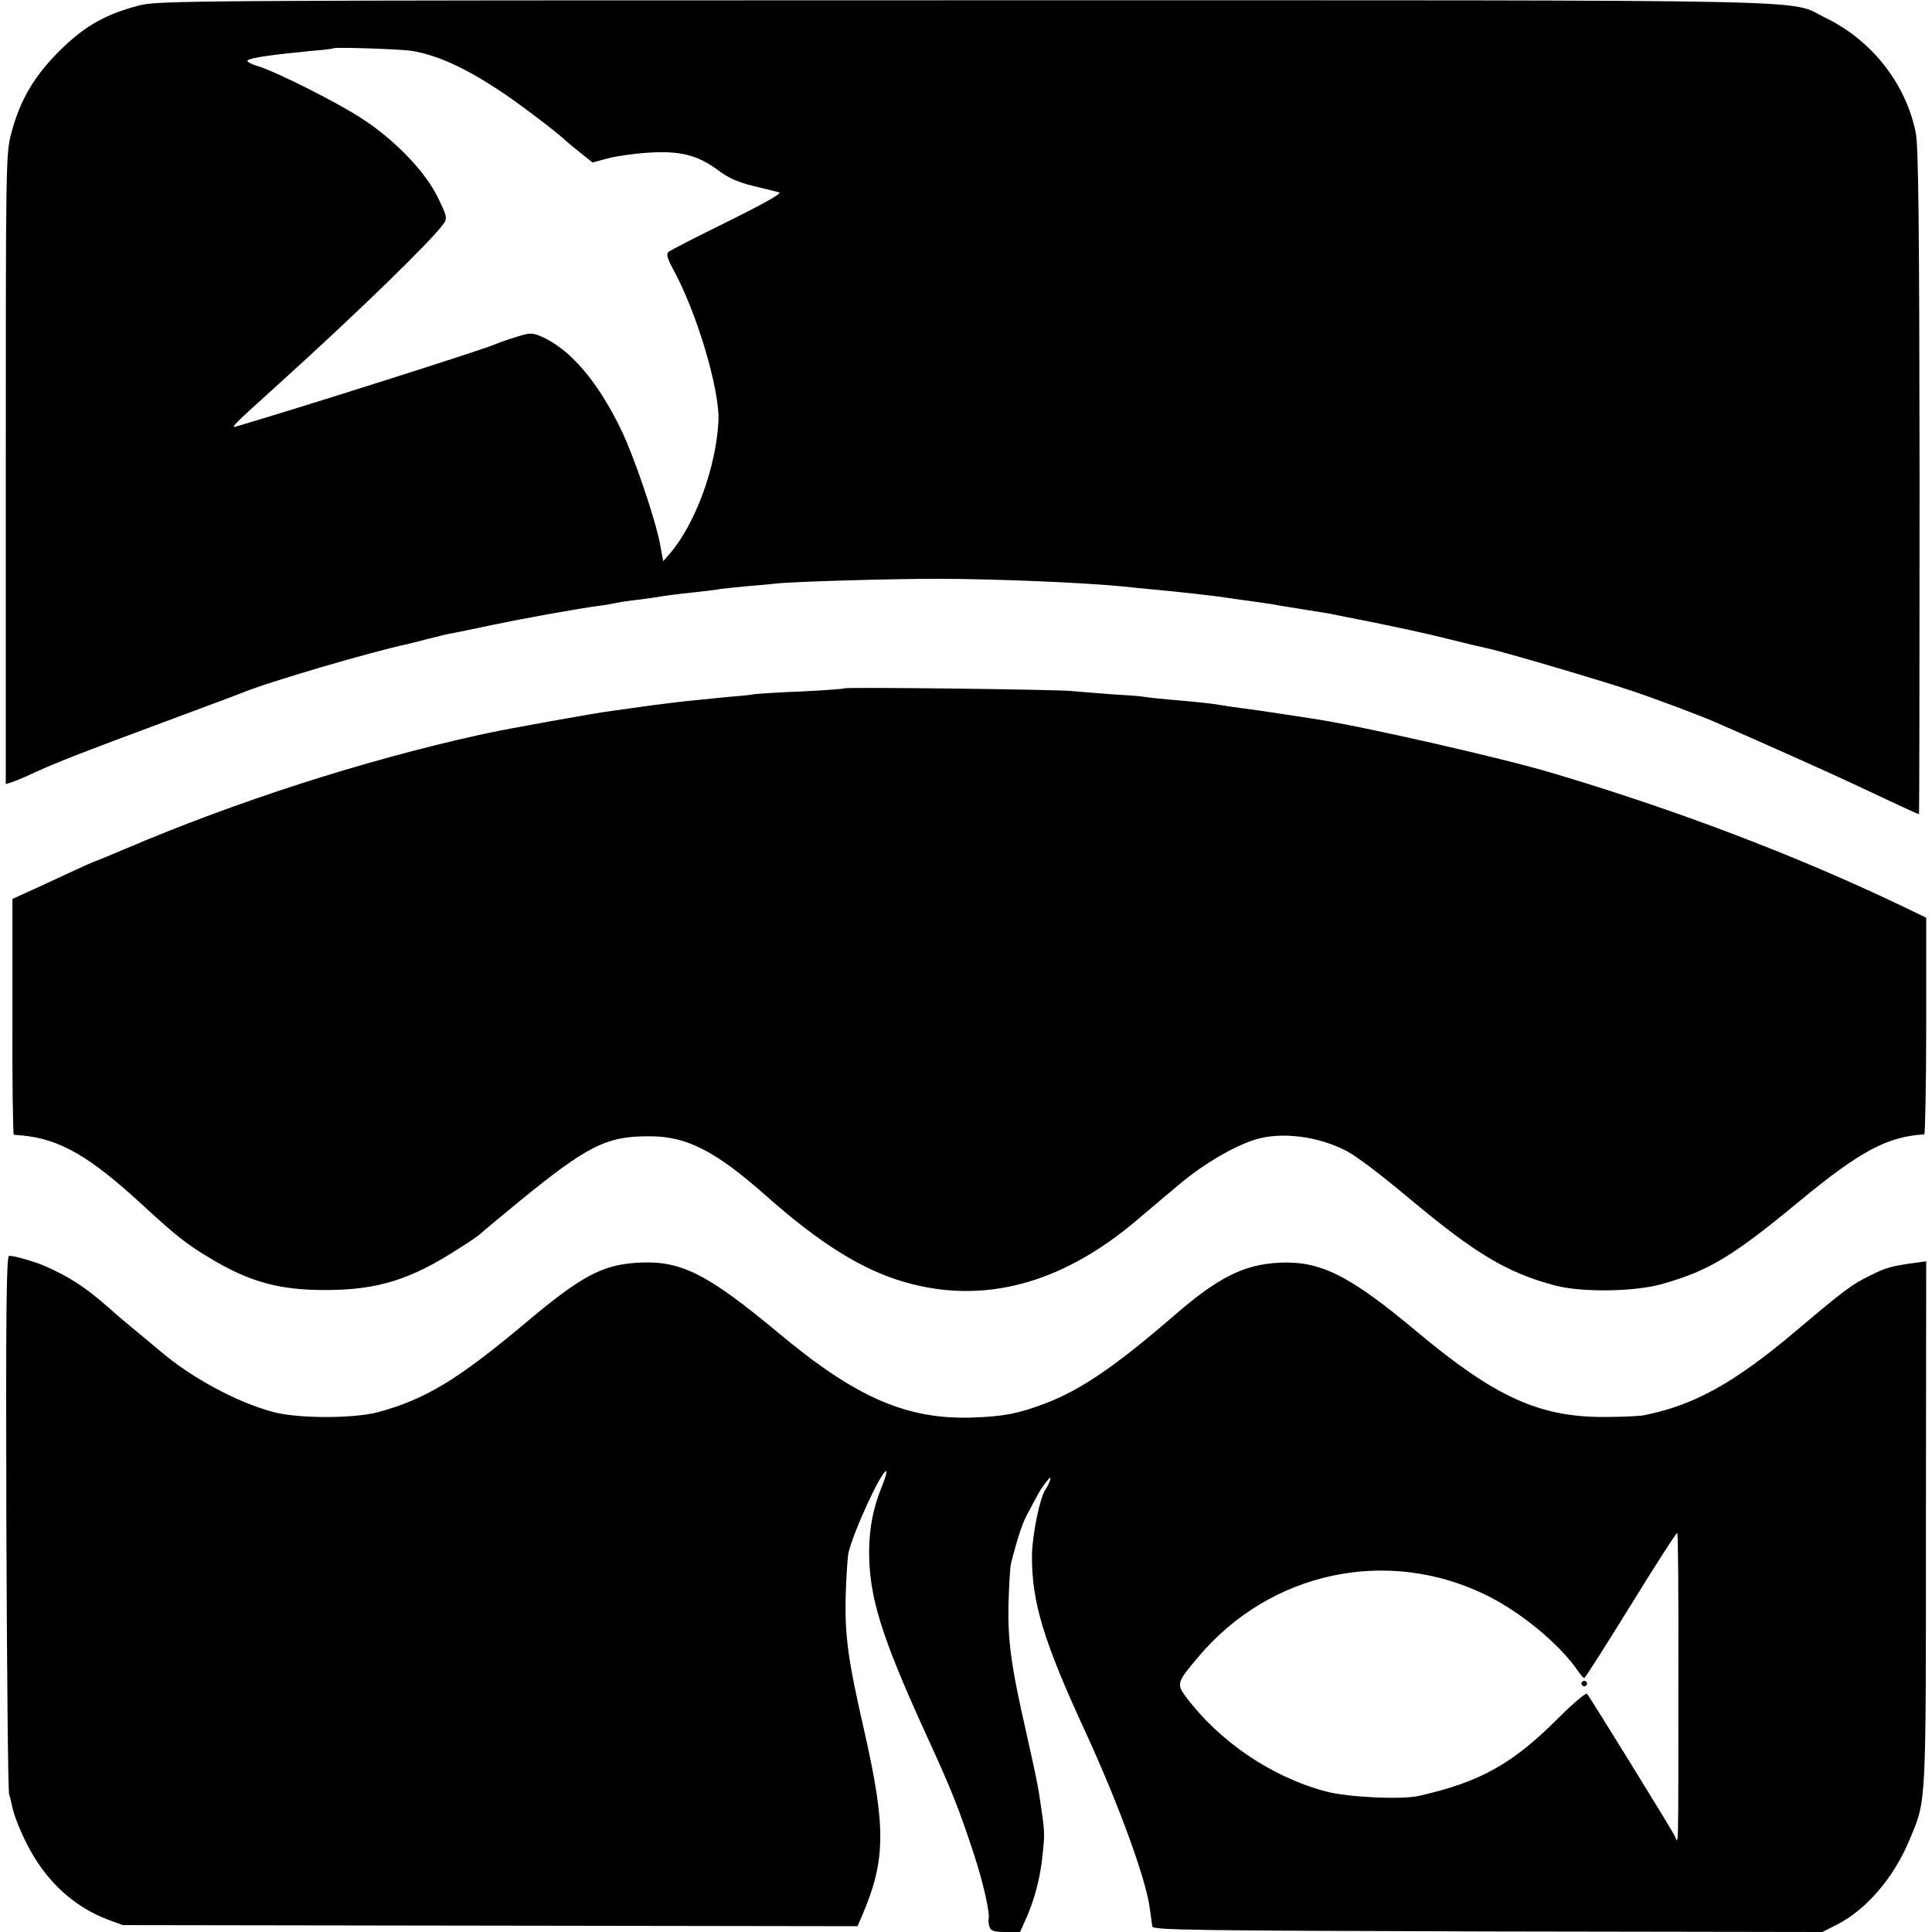
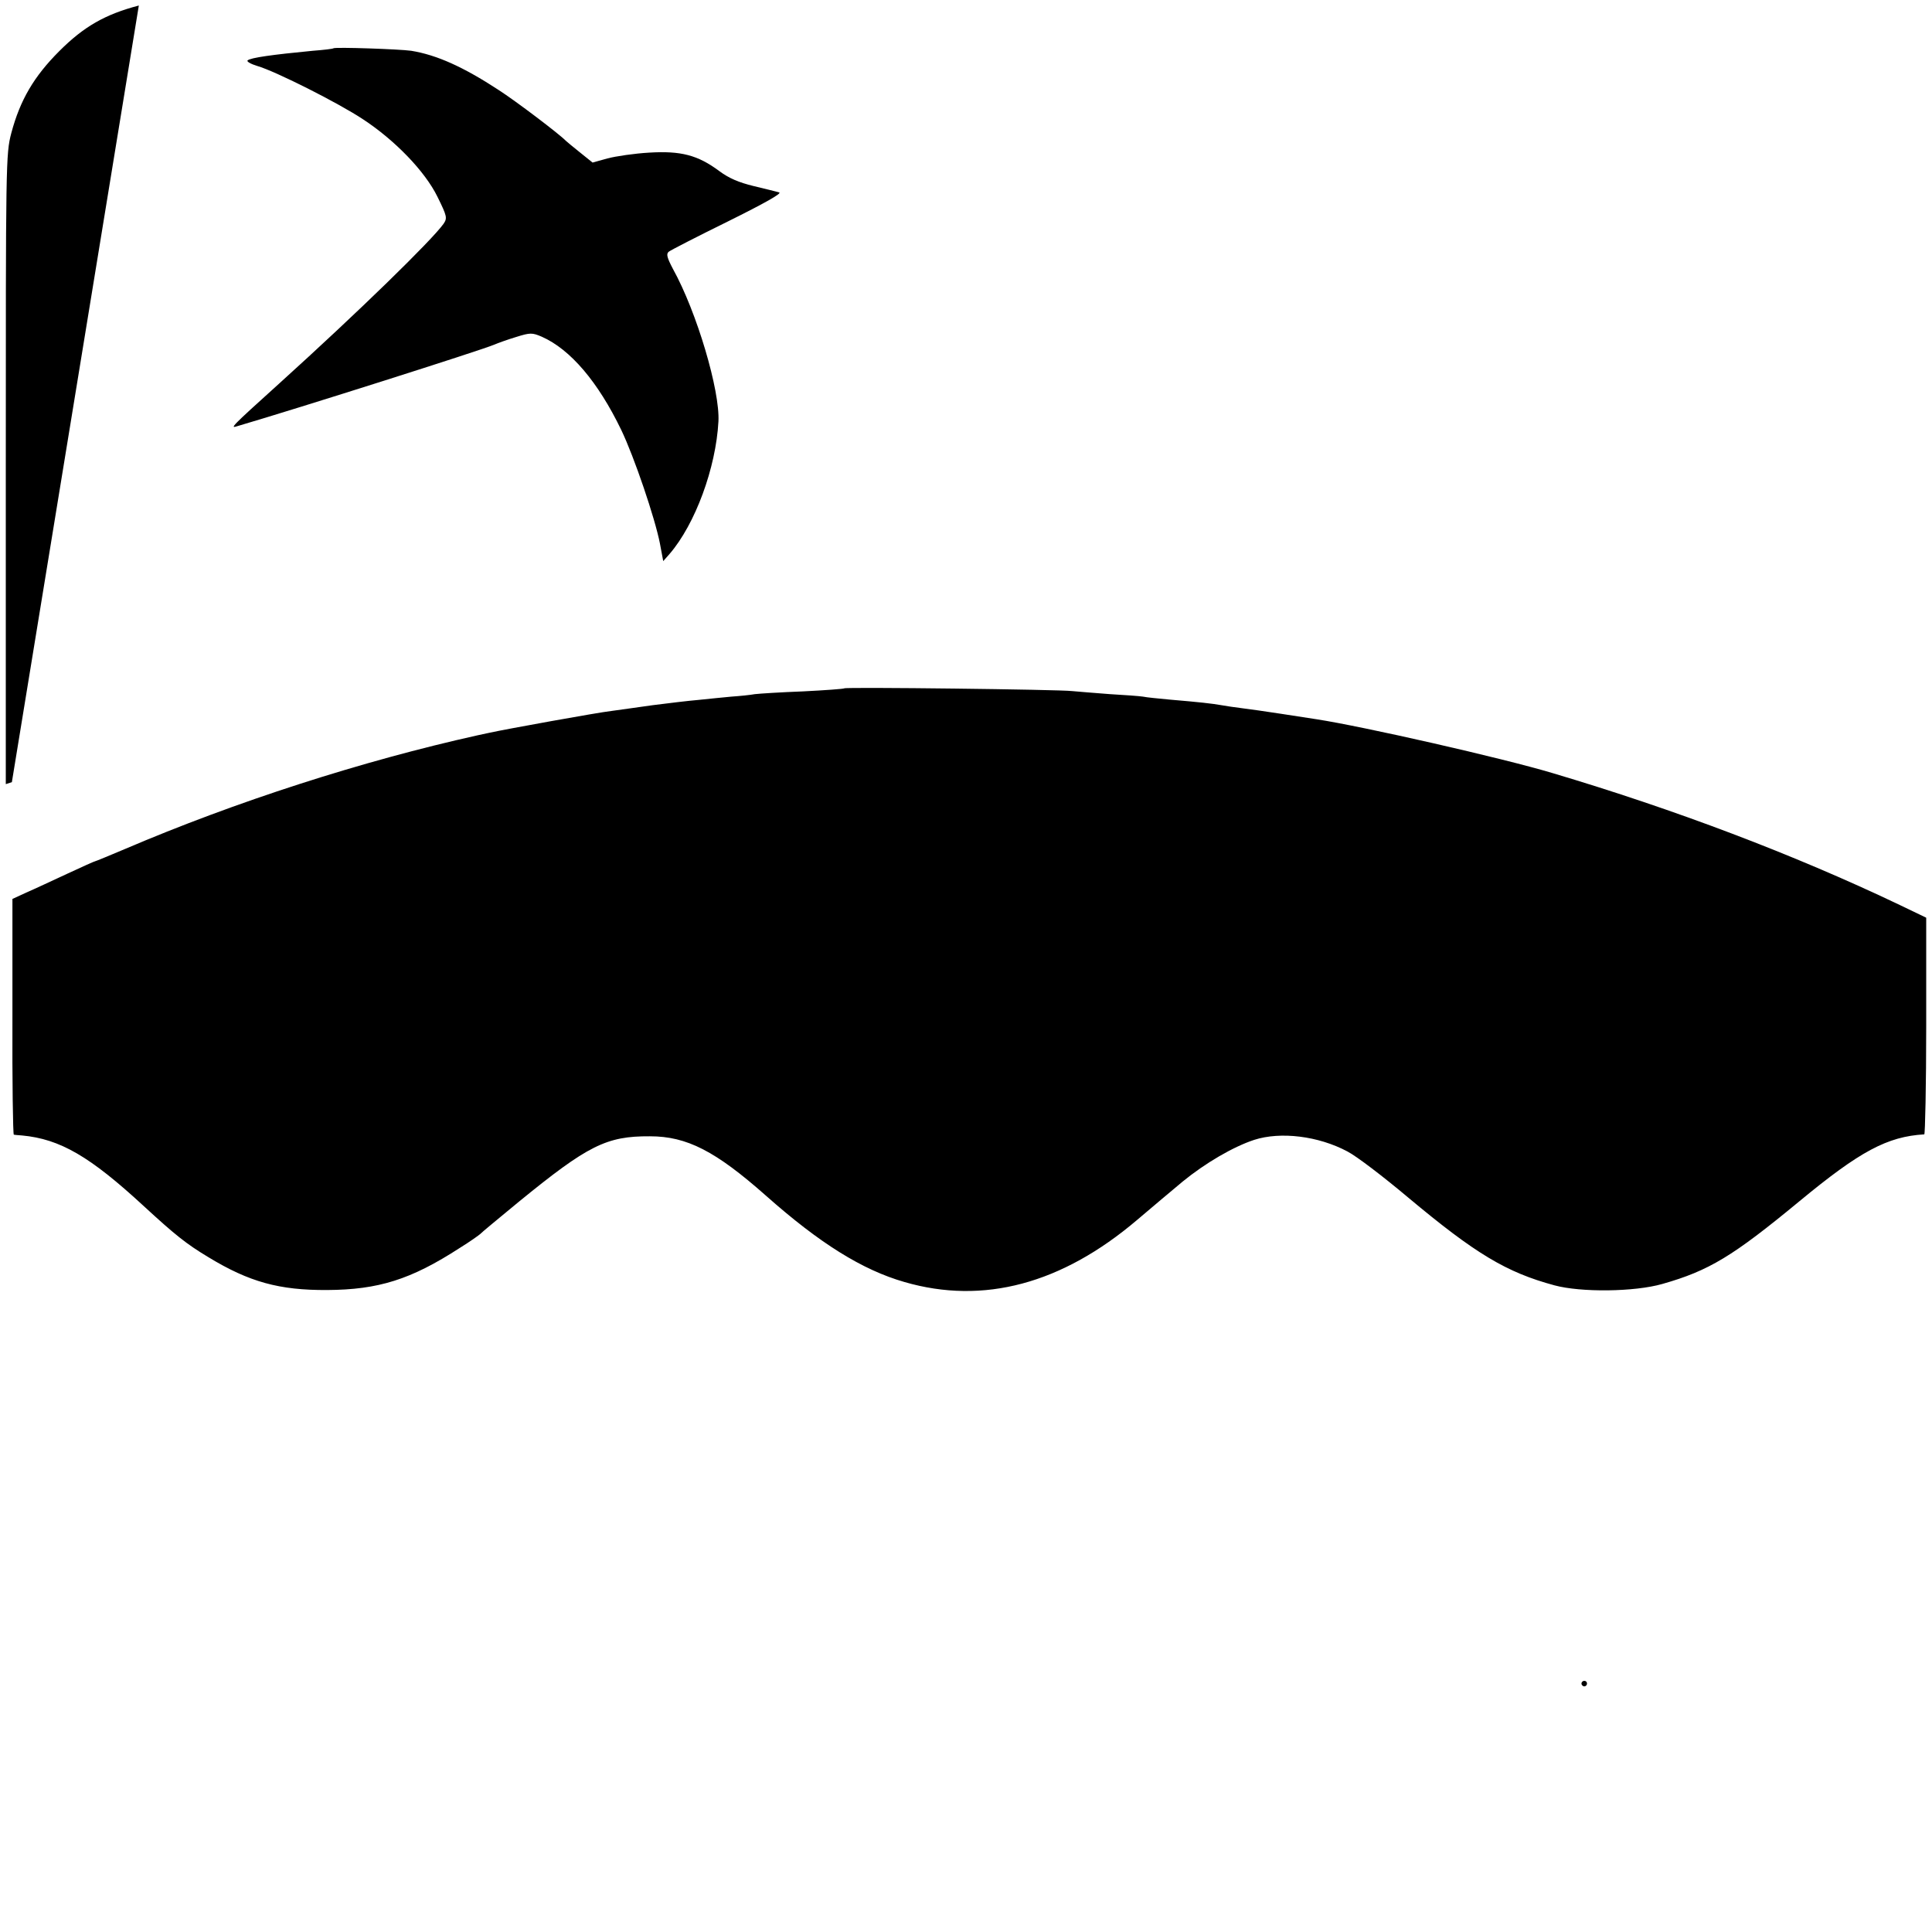
<svg xmlns="http://www.w3.org/2000/svg" version="1.0" width="700pt" height="700pt" viewBox="0 0 700 700" preserveAspectRatio="xMidYMid meet">
  <g transform="translate(0,700) scale(0.1,-0.1)" fill="#000000" stroke="none">
-     <path d="M503 6980 c-122 -32 -199 -76 -288 -165 -92 -92 -142 -177 -174 -297 -20 -76 -20 -105 -20 -1218 l0 -1141 22 7 c12 4 49 19 82 35 86 39 186 78 475 185 140 52 265 99 278 104 87 37 469 149 597 176 6 1 39 10 75 19 36 9 76 19 90 21 14 3 77 15 140 29 116 24 307 59 390 70 25 3 52 8 60 10 8 2 38 7 65 10 28 3 62 8 76 10 32 6 77 12 154 20 33 4 71 8 85 11 14 2 56 6 95 10 38 3 84 7 100 9 63 8 427 18 600 18 211 -1 503 -13 655 -27 36 -4 90 -9 120 -12 79 -7 231 -24 260 -29 14 -2 59 -9 100 -14 41 -6 84 -12 95 -15 11 -2 56 -9 100 -16 44 -7 89 -14 100 -17 11 -2 31 -6 45 -9 169 -33 293 -60 375 -81 55 -14 111 -27 125 -30 43 -7 430 -121 535 -157 89 -30 255 -92 310 -117 179 -78 402 -178 485 -217 183 -86 239 -112 243 -112 1 0 2 541 2 1203 -1 942 -4 1216 -14 1267 -36 177 -159 334 -326 415 -144 69 109 64 -3120 64 -2835 0 -2922 -1 -2992 -19z m987 -164 c92 -15 188 -58 315 -141 64 -41 222 -161 245 -185 3 -3 26 -22 51 -42 l46 -37 54 15 c30 8 98 18 151 21 115 7 176 -9 253 -66 36 -27 72 -42 125 -55 41 -10 83 -20 93 -23 12 -3 -52 -39 -185 -105 -112 -55 -209 -105 -215 -110 -10 -8 -6 -22 15 -62 87 -157 171 -442 165 -553 -9 -168 -84 -372 -177 -480 l-23 -26 -12 64 c-18 92 -93 313 -140 411 -84 174 -184 292 -288 338 -35 15 -42 15 -93 -1 -30 -9 -66 -22 -80 -28 -50 -21 -705 -229 -930 -295 -28 -9 -25 -5 150 153 292 264 554 520 597 580 14 21 13 27 -22 98 -45 92 -154 205 -270 281 -89 59 -317 174 -383 193 -23 7 -39 16 -35 20 10 10 91 21 236 35 40 3 73 7 75 9 6 5 240 -3 282 -9z" />
+     <path d="M503 6980 c-122 -32 -199 -76 -288 -165 -92 -92 -142 -177 -174 -297 -20 -76 -20 -105 -20 -1218 l0 -1141 22 7 z m987 -164 c92 -15 188 -58 315 -141 64 -41 222 -161 245 -185 3 -3 26 -22 51 -42 l46 -37 54 15 c30 8 98 18 151 21 115 7 176 -9 253 -66 36 -27 72 -42 125 -55 41 -10 83 -20 93 -23 12 -3 -52 -39 -185 -105 -112 -55 -209 -105 -215 -110 -10 -8 -6 -22 15 -62 87 -157 171 -442 165 -553 -9 -168 -84 -372 -177 -480 l-23 -26 -12 64 c-18 92 -93 313 -140 411 -84 174 -184 292 -288 338 -35 15 -42 15 -93 -1 -30 -9 -66 -22 -80 -28 -50 -21 -705 -229 -930 -295 -28 -9 -25 -5 150 153 292 264 554 520 597 580 14 21 13 27 -22 98 -45 92 -154 205 -270 281 -89 59 -317 174 -383 193 -23 7 -39 16 -35 20 10 10 91 21 236 35 40 3 73 7 75 9 6 5 240 -3 282 -9z" />
    <path d="M3059 4506 c-2 -2 -69 -7 -149 -11 -80 -3 -158 -8 -175 -10 -16 -3 -55 -7 -85 -9 -30 -3 -84 -8 -120 -12 -36 -3 -110 -12 -165 -19 -55 -8 -122 -17 -150 -21 -46 -5 -389 -67 -442 -79 -13 -3 -32 -7 -42 -9 -419 -93 -878 -241 -1278 -412 -57 -24 -105 -44 -107 -44 -3 0 -49 -21 -103 -46 -54 -25 -120 -56 -148 -68 l-50 -23 0 -427 c-1 -234 2 -426 5 -427 3 -1 16 -2 30 -3 138 -13 246 -76 441 -256 113 -104 154 -137 234 -185 148 -90 257 -120 430 -119 186 1 304 38 480 152 39 24 72 48 75 51 3 4 66 56 140 117 250 204 317 238 475 237 134 0 238 -54 420 -215 195 -173 349 -269 502 -313 286 -83 570 -7 843 225 54 46 129 109 165 139 82 67 183 126 259 151 96 31 233 14 338 -42 33 -17 131 -92 219 -166 245 -205 357 -272 531 -319 96 -26 290 -24 391 5 169 48 255 100 497 300 219 181 318 234 452 242 3 0 7 177 7 393 l0 392 -102 49 c-378 180 -808 343 -1252 475 -184 55 -686 169 -855 195 -19 3 -78 12 -130 20 -52 8 -115 17 -140 20 -25 3 -58 8 -75 11 -34 6 -79 11 -185 20 -41 4 -86 8 -99 11 -13 2 -67 6 -120 9 -53 4 -114 9 -136 11 -48 6 -820 15 -826 10z" />
-     <path d="M23 1488 c2 -530 6 -974 10 -988 4 -14 9 -34 11 -45 10 -48 50 -138 87 -195 65 -101 153 -174 257 -214 l57 -21 1331 -2 1331 -2 16 37 c87 203 88 320 7 677 -58 253 -69 338 -66 480 2 72 7 143 10 158 18 78 119 297 137 297 4 0 -4 -27 -17 -59 -30 -73 -44 -147 -45 -226 -1 -170 42 -309 209 -675 91 -198 117 -265 172 -432 34 -105 57 -209 52 -232 -2 -4 0 -17 3 -27 5 -15 16 -19 59 -19 l52 0 21 47 c32 72 52 150 60 228 9 89 10 77 -12 225 -6 39 -18 95 -46 220 -56 245 -68 335 -65 470 2 69 6 134 9 145 26 102 44 156 68 195 4 8 15 29 24 45 8 17 24 41 35 55 16 20 19 21 14 5 -4 -11 -11 -25 -15 -30 -21 -28 -49 -166 -50 -241 -1 -169 42 -311 196 -644 118 -257 218 -530 231 -635 4 -27 8 -57 9 -65 2 -13 146 -15 1215 -18 l1213 -2 53 27 c106 54 206 170 263 308 61 146 59 108 59 1145 l1 950 -37 -5 c-88 -12 -110 -18 -165 -46 -68 -33 -93 -52 -272 -203 -223 -188 -368 -268 -550 -304 -16 -3 -82 -6 -145 -6 -234 0 -394 73 -675 308 -246 206 -351 258 -499 251 -128 -6 -222 -53 -379 -189 -215 -186 -341 -272 -470 -321 -98 -37 -150 -47 -262 -51 -239 -8 -423 71 -705 307 -260 216 -354 263 -509 254 -130 -8 -204 -47 -414 -224 -240 -201 -358 -272 -529 -318 -88 -23 -290 -23 -378 1 -134 36 -298 125 -411 222 -25 21 -68 57 -95 79 -27 22 -67 56 -89 76 -85 75 -145 114 -235 153 -38 16 -108 36 -127 36 -10 0 -12 -208 -10 -962z m6058 -555 c0 -684 1 -613 -14 -583 -20 37 -308 504 -317 513 -4 5 -52 -36 -106 -90 -165 -165 -282 -230 -504 -280 -62 -14 -256 -5 -335 16 -197 52 -386 180 -509 344 -34 46 -31 53 46 144 261 310 687 400 1046 222 123 -61 260 -174 327 -270 11 -16 22 -29 25 -29 3 0 79 119 169 265 90 146 166 264 168 261 3 -2 5 -233 4 -513z" />
    <path d="M5730 900 c0 -5 5 -10 10 -10 6 0 10 5 10 10 0 6 -4 10 -10 10 -5 0 -10 -4 -10 -10z" />
  </g>
</svg>